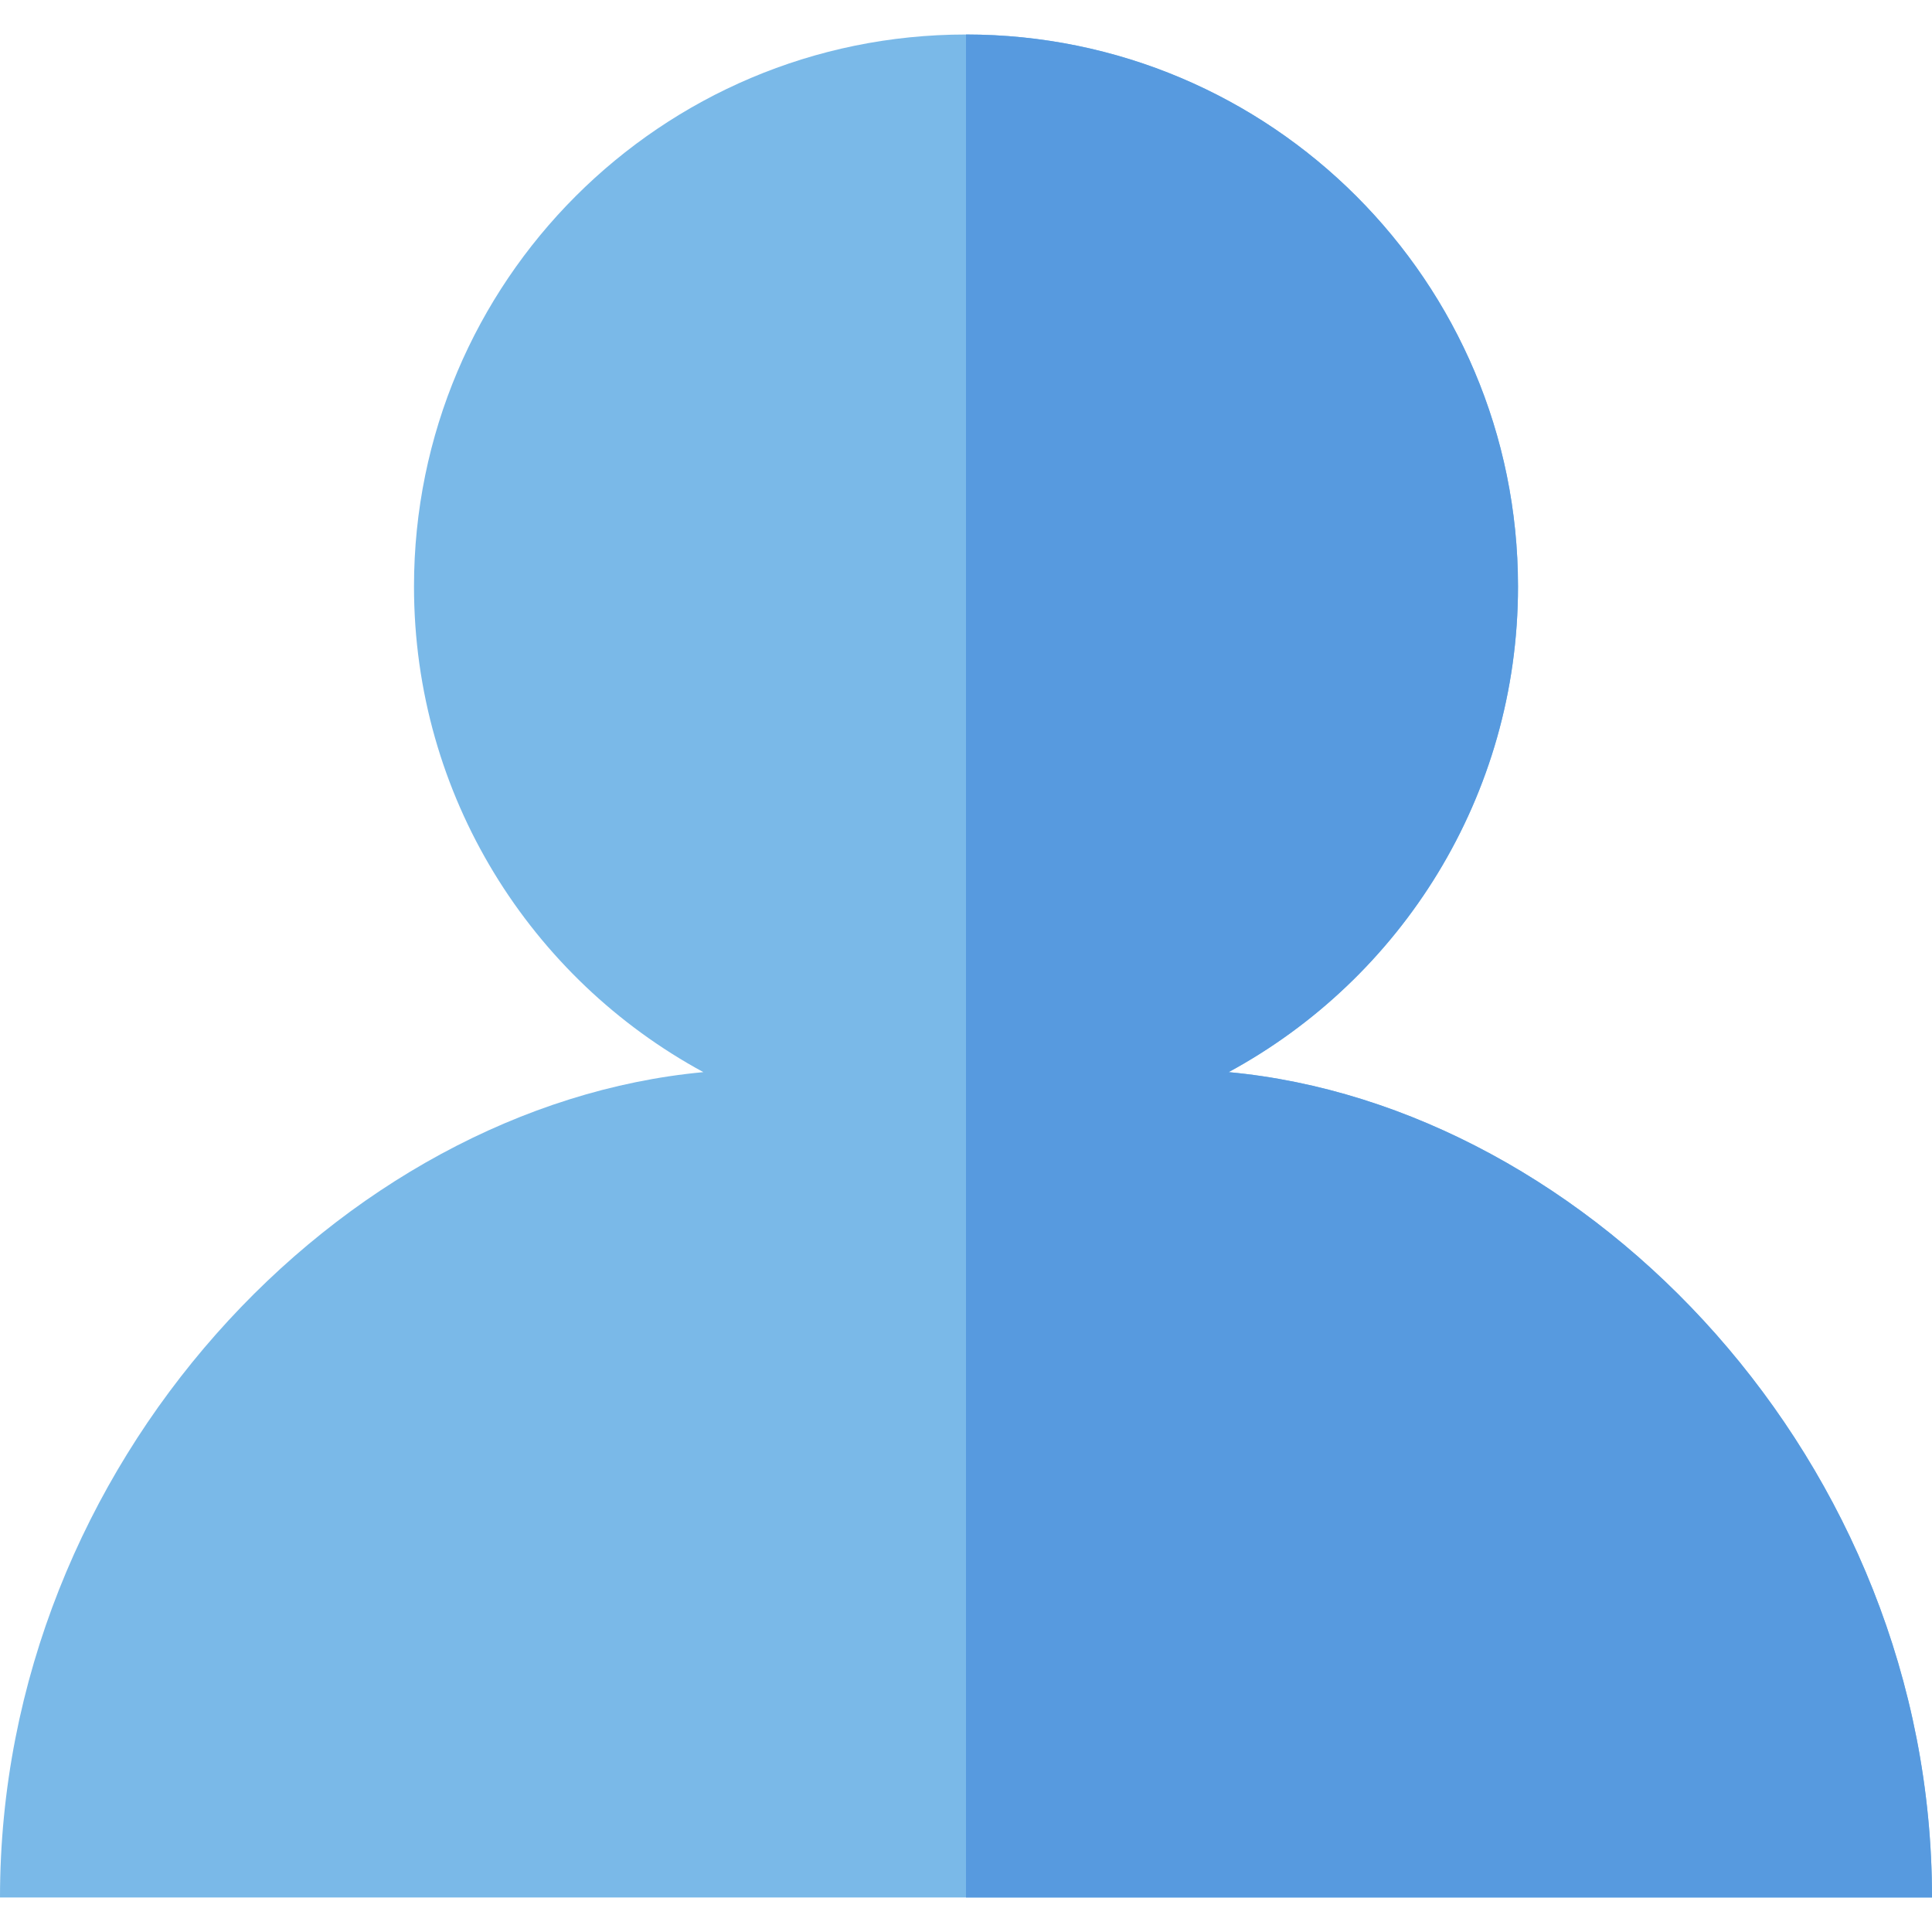
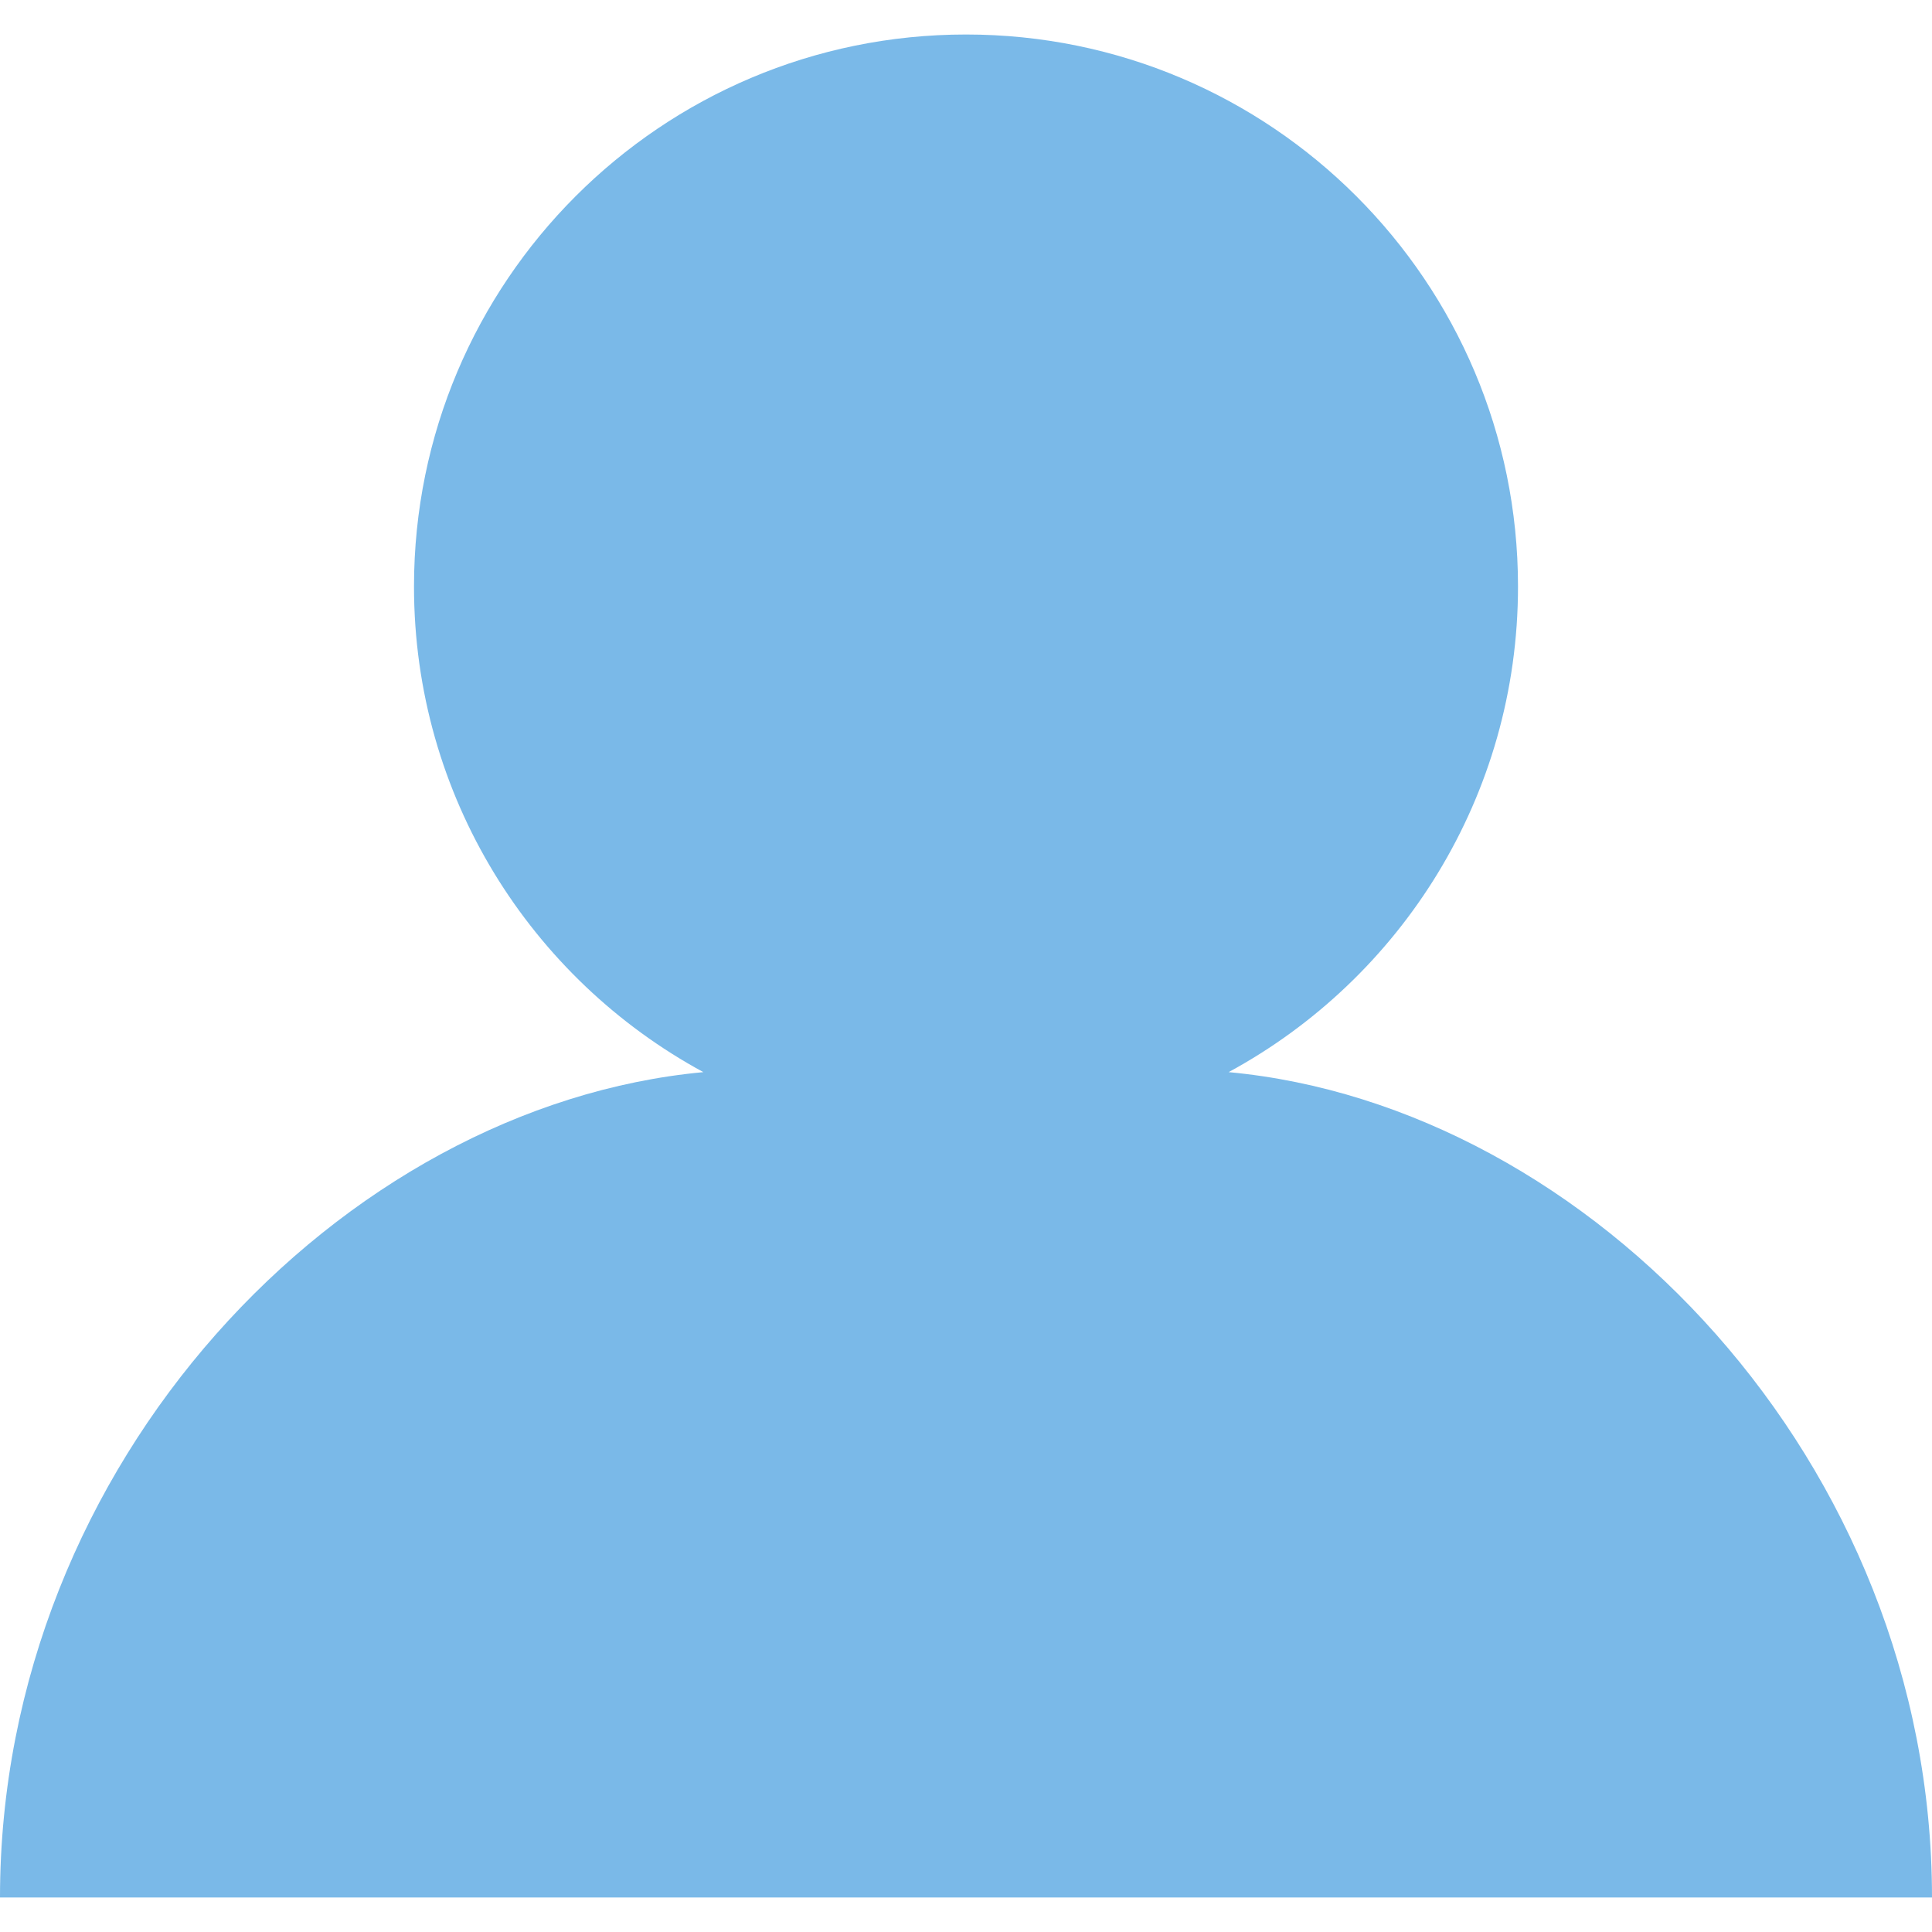
<svg xmlns="http://www.w3.org/2000/svg" height="800px" width="800px" version="1.1" id="Layer_1" viewBox="0 0 512 512" xml:space="preserve">
  <path style="fill:#7AB9E8;" d="M325.599,284.125c45.67-24.752,76.687-73.101,76.687-128.697C402.286,74.637,336.792,9.143,256,9.143  S109.714,74.637,109.714,155.429c0,55.596,31.016,103.945,76.687,128.697C90.565,293.047,0,387.476,0,502.857h512  C512,387.476,421.435,293.047,325.599,284.125z" />
-   <path style="fill:#579ADF;" d="M256,502.857h256c0-115.381-90.565-209.81-186.401-218.732  c45.67-24.752,76.687-73.101,76.687-128.697C402.286,74.637,336.792,9.143,256,9.143V502.857z" />
</svg>